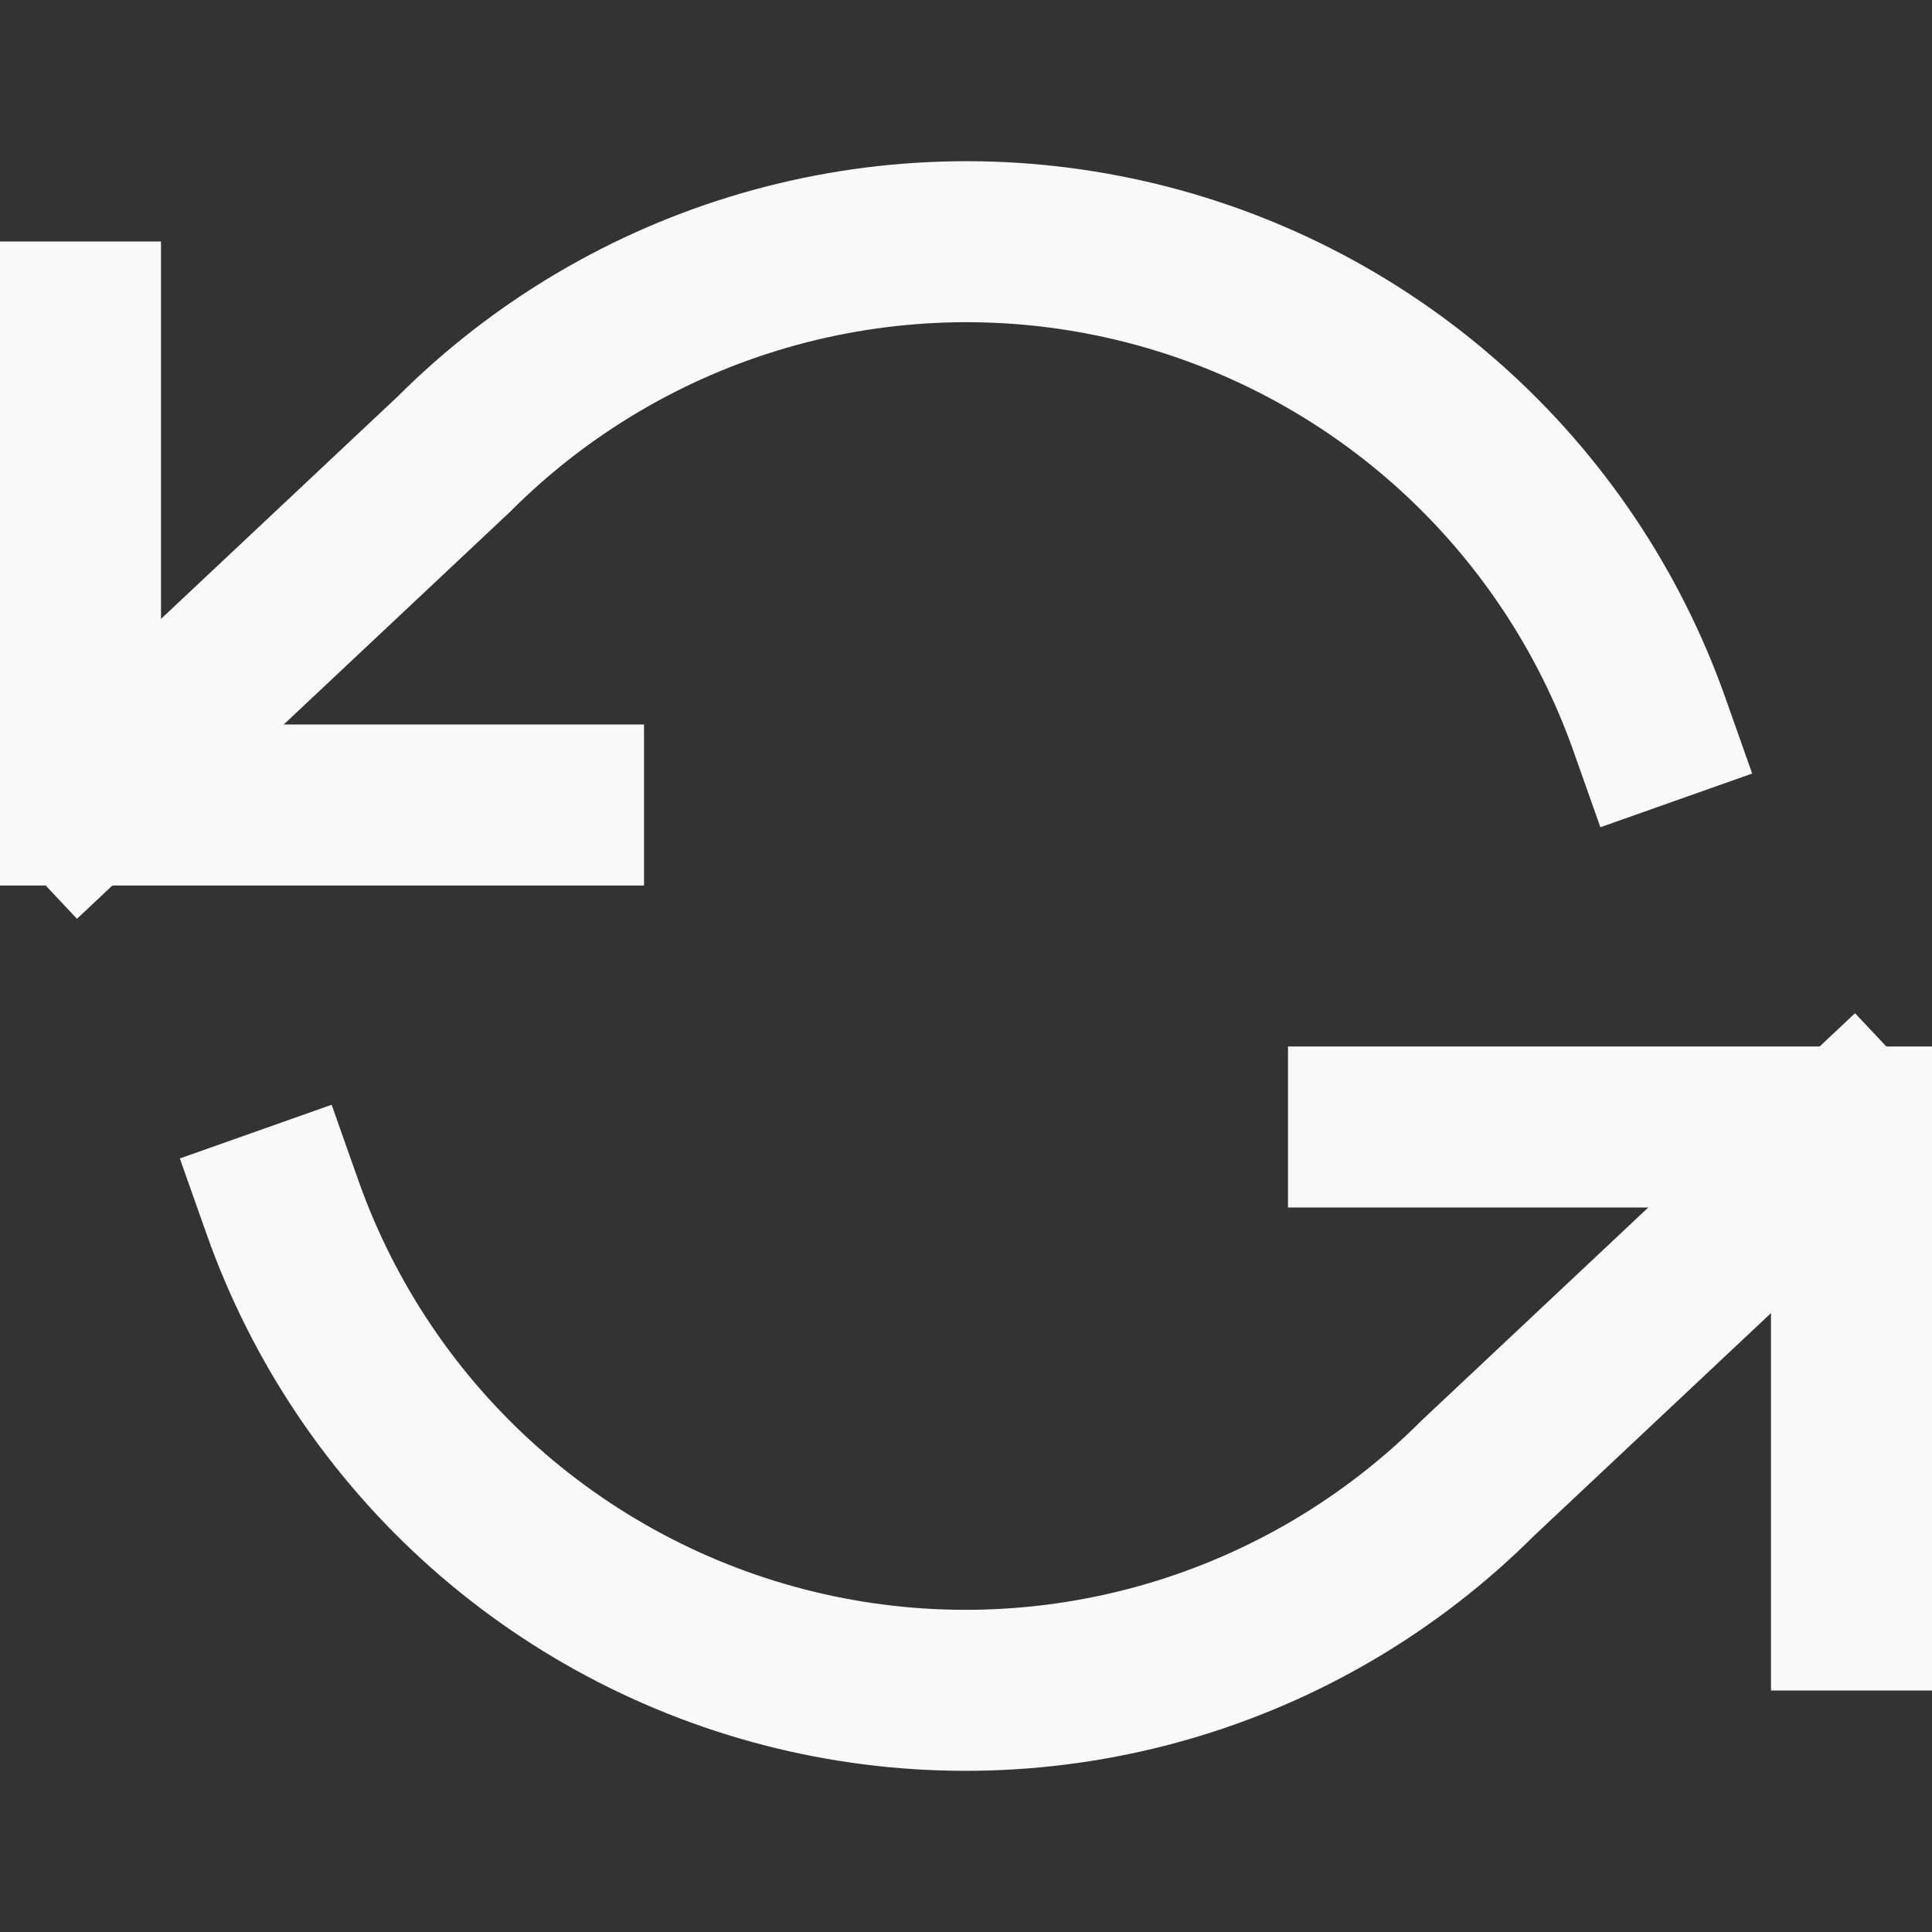
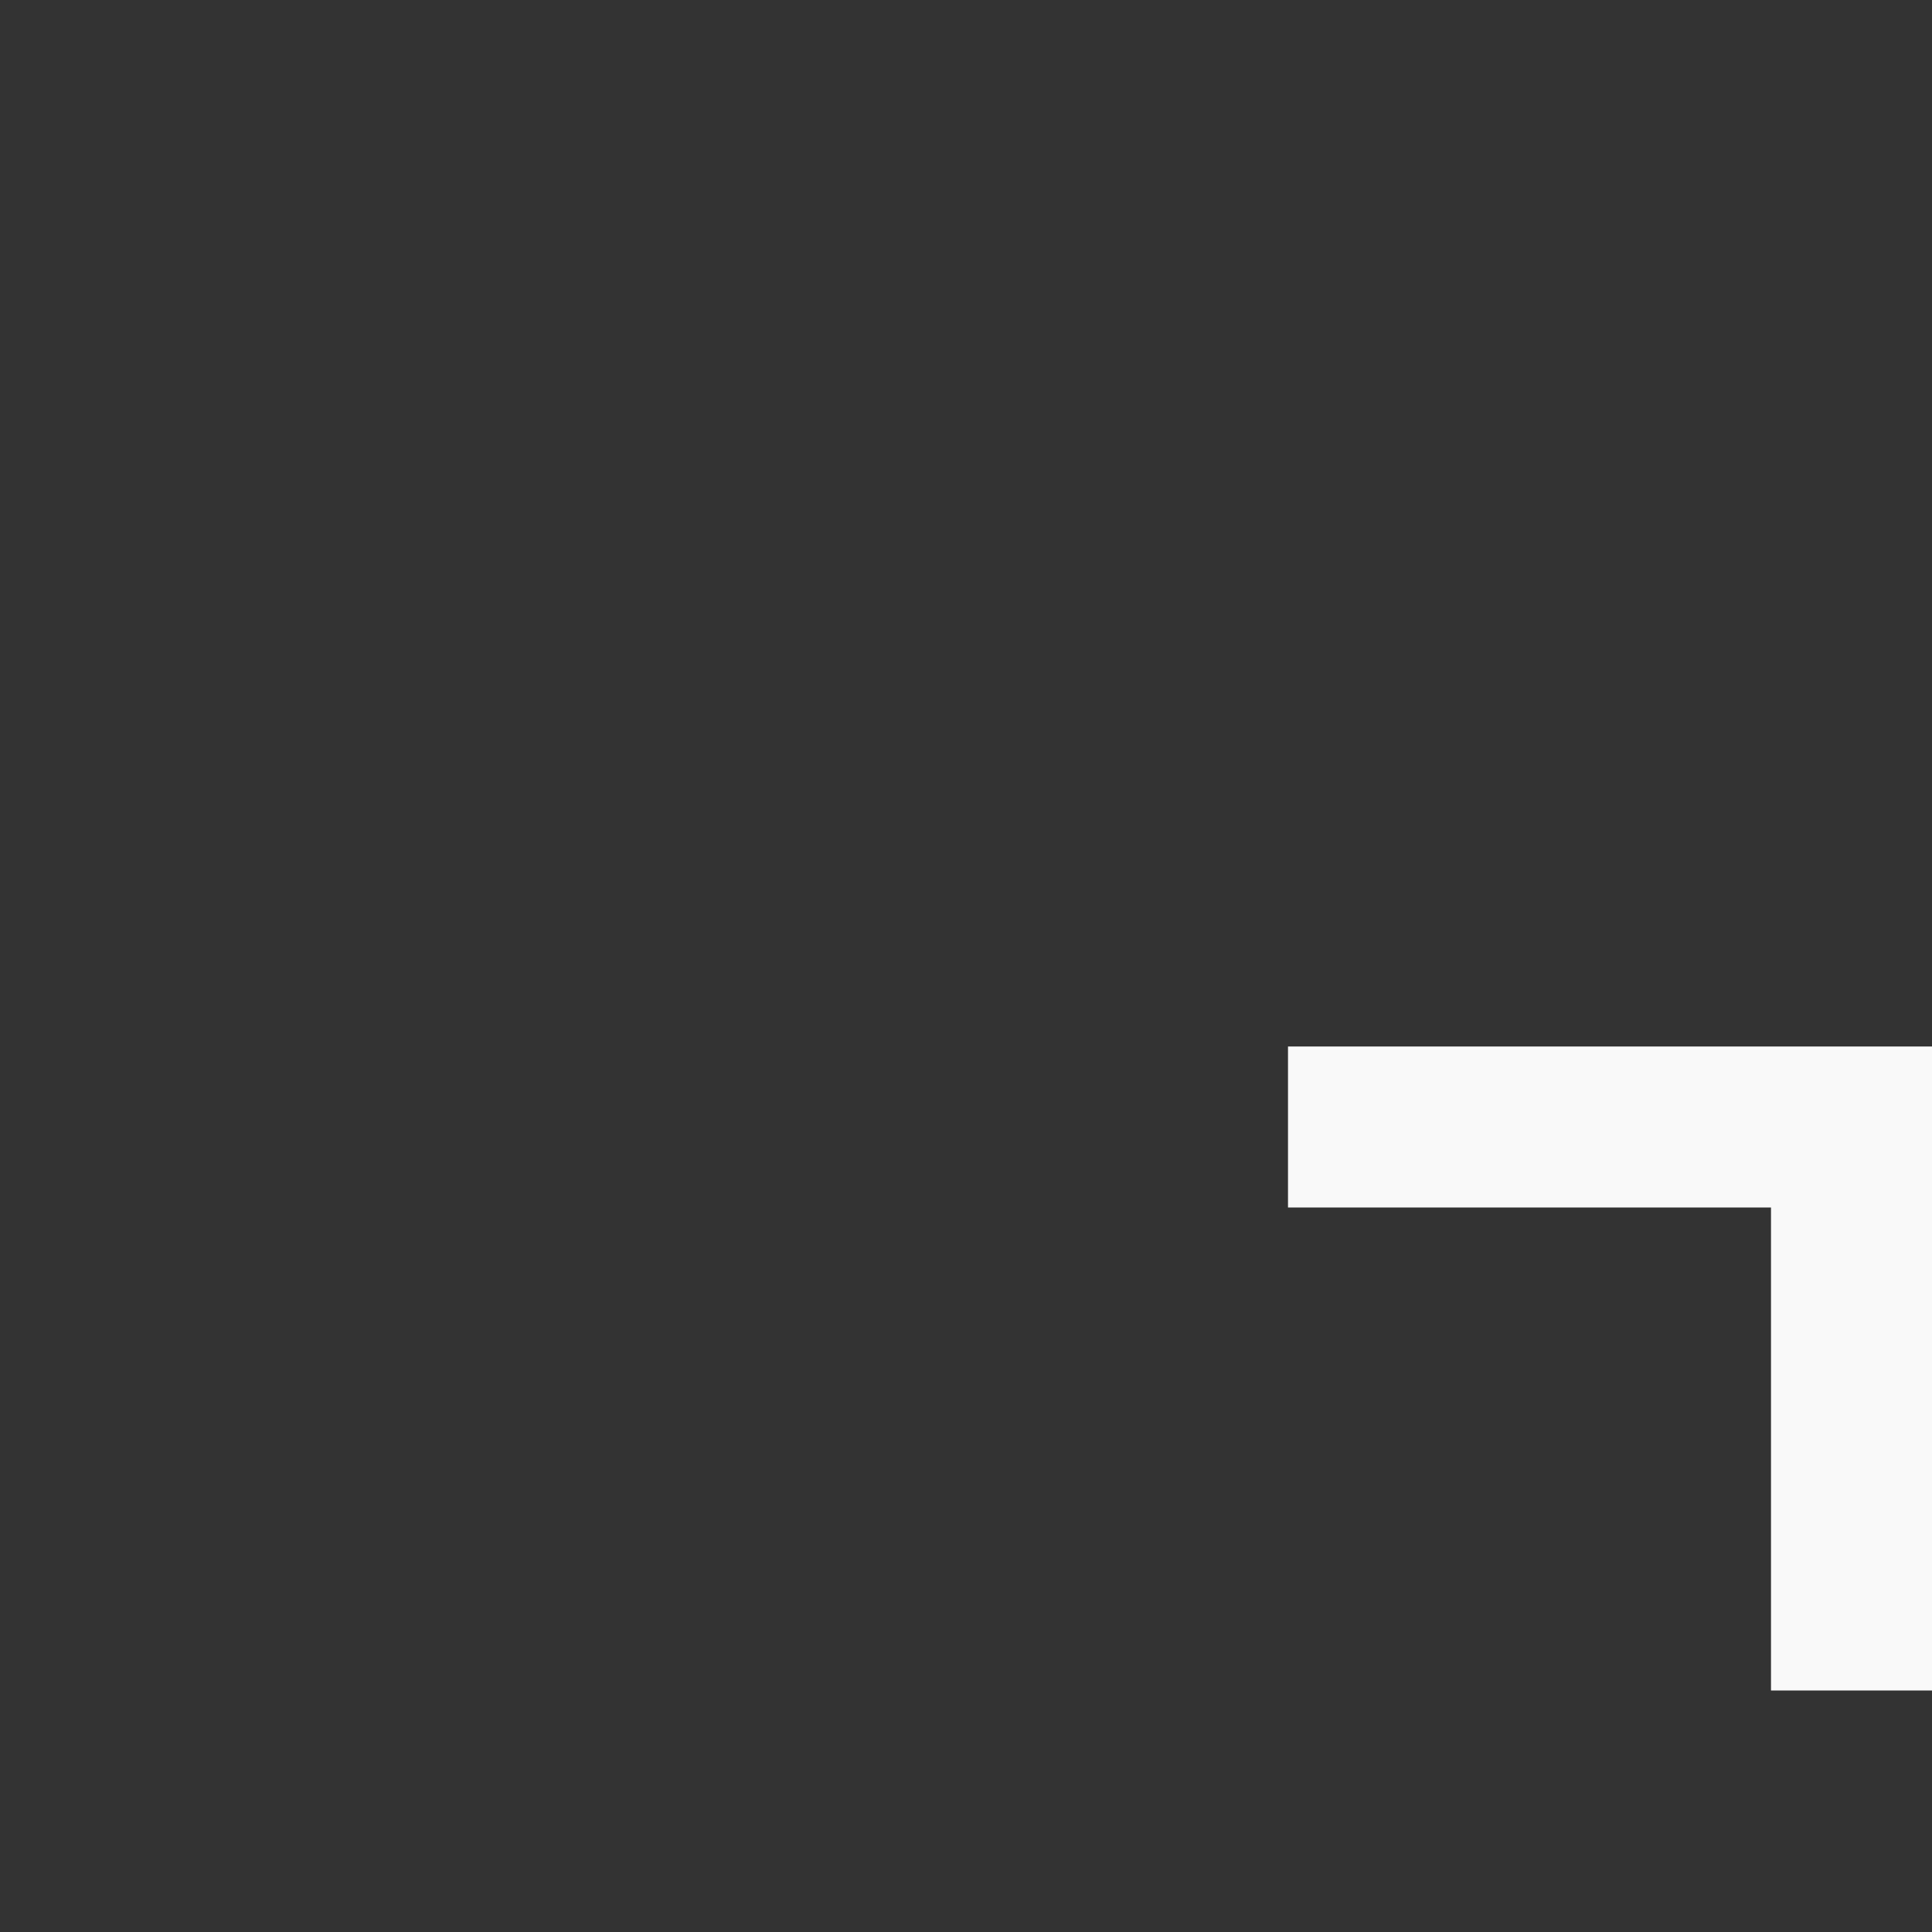
<svg xmlns="http://www.w3.org/2000/svg" width="51" height="51" viewBox="0 0 51 51" fill="none">
  <rect x="0" y="0" width="51" height="51" fill="#333333" stroke="none" />
  <g clip-path="url(#clip0_716_2256)">
-     <path d="M2.125 8.5V21.25H14.875" stroke="#F9F9F9" stroke-width="4.25" stroke-linecap="square" />
    <path d="M48.875 42.5V29.75H36.125" stroke="#F9F9F9" stroke-width="4.25" stroke-linecap="square" />
-     <path d="M43.541 19.125C42.464 16.08 40.632 13.357 38.217 11.21C35.802 9.064 32.883 7.565 29.732 6.852C26.581 6.139 23.301 6.236 20.198 7.133C17.094 8.031 14.269 9.7 11.985 11.985L2.125 21.25M48.875 29.75L39.015 39.015C36.731 41.3 33.906 42.969 30.802 43.867C27.699 44.765 24.419 44.862 21.268 44.149C18.117 43.436 15.198 41.936 12.783 39.79C10.368 37.644 8.536 34.921 7.459 31.875" stroke="#F9F9F9" stroke-width="4.25" stroke-linecap="square" />
  </g>
  <defs>
    <clipPath id="clip0_716_2256">
      <rect width="51" height="51" fill="white" />
    </clipPath>
  </defs>
</svg>